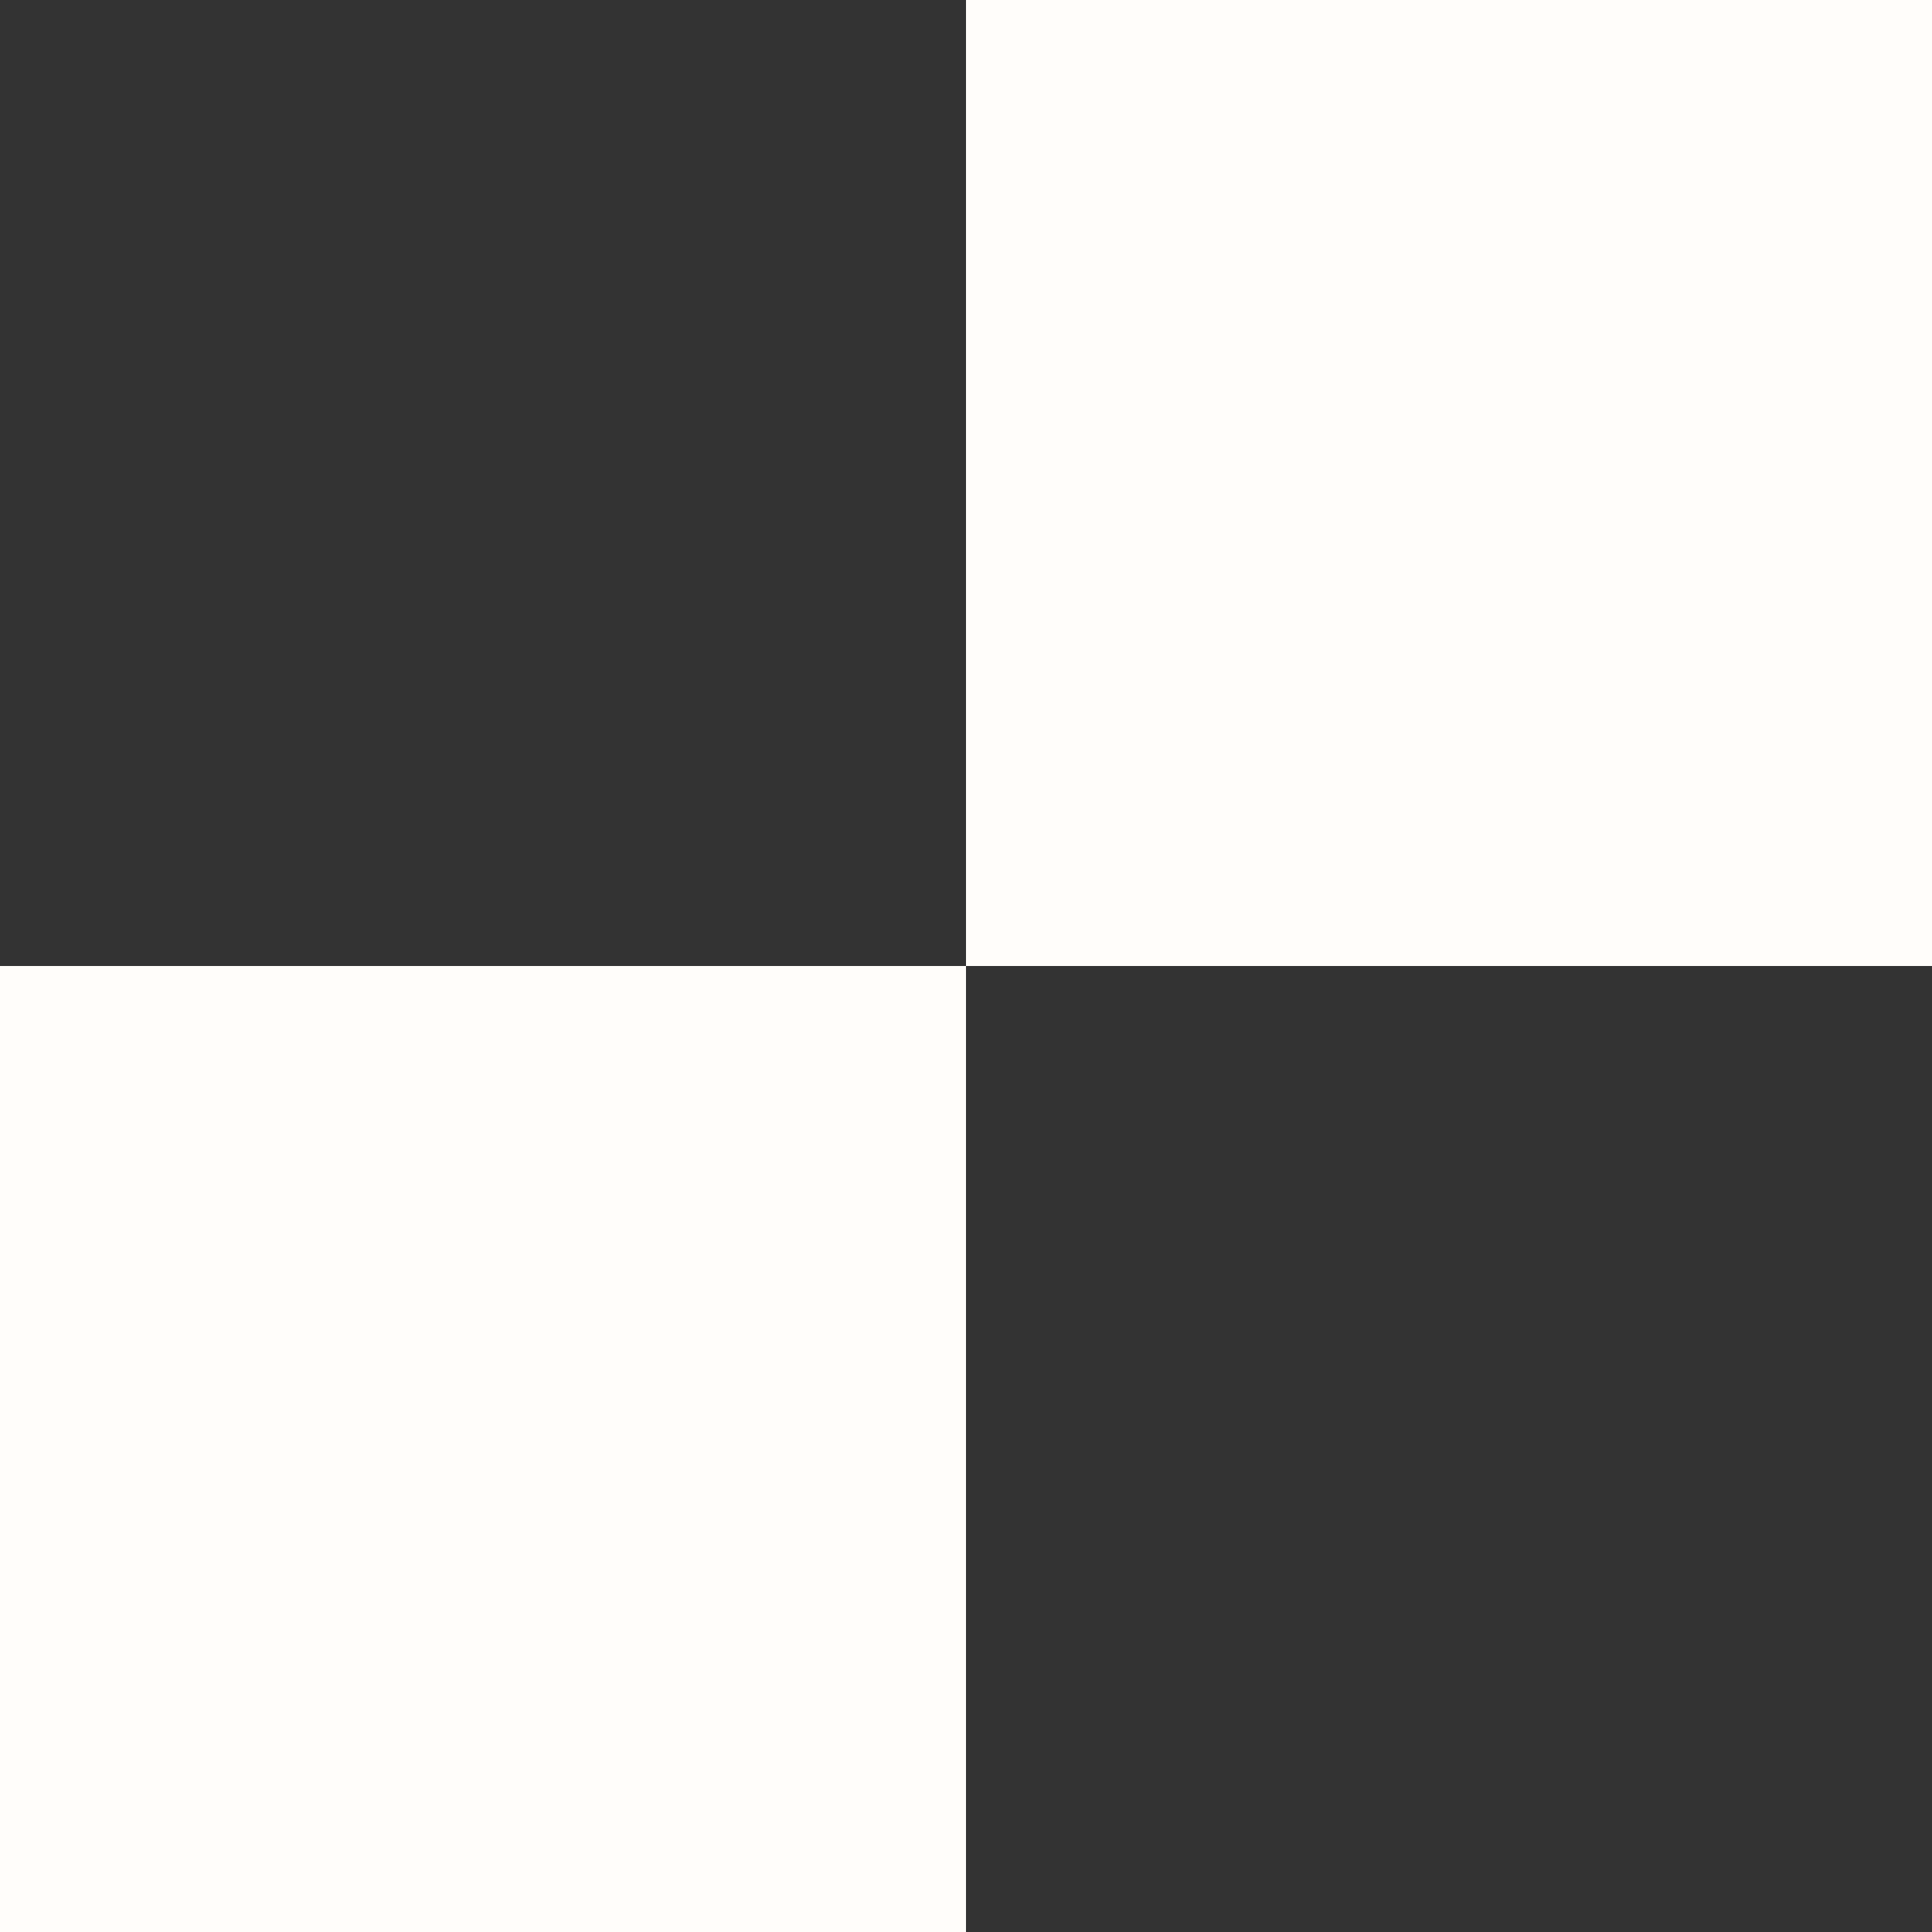
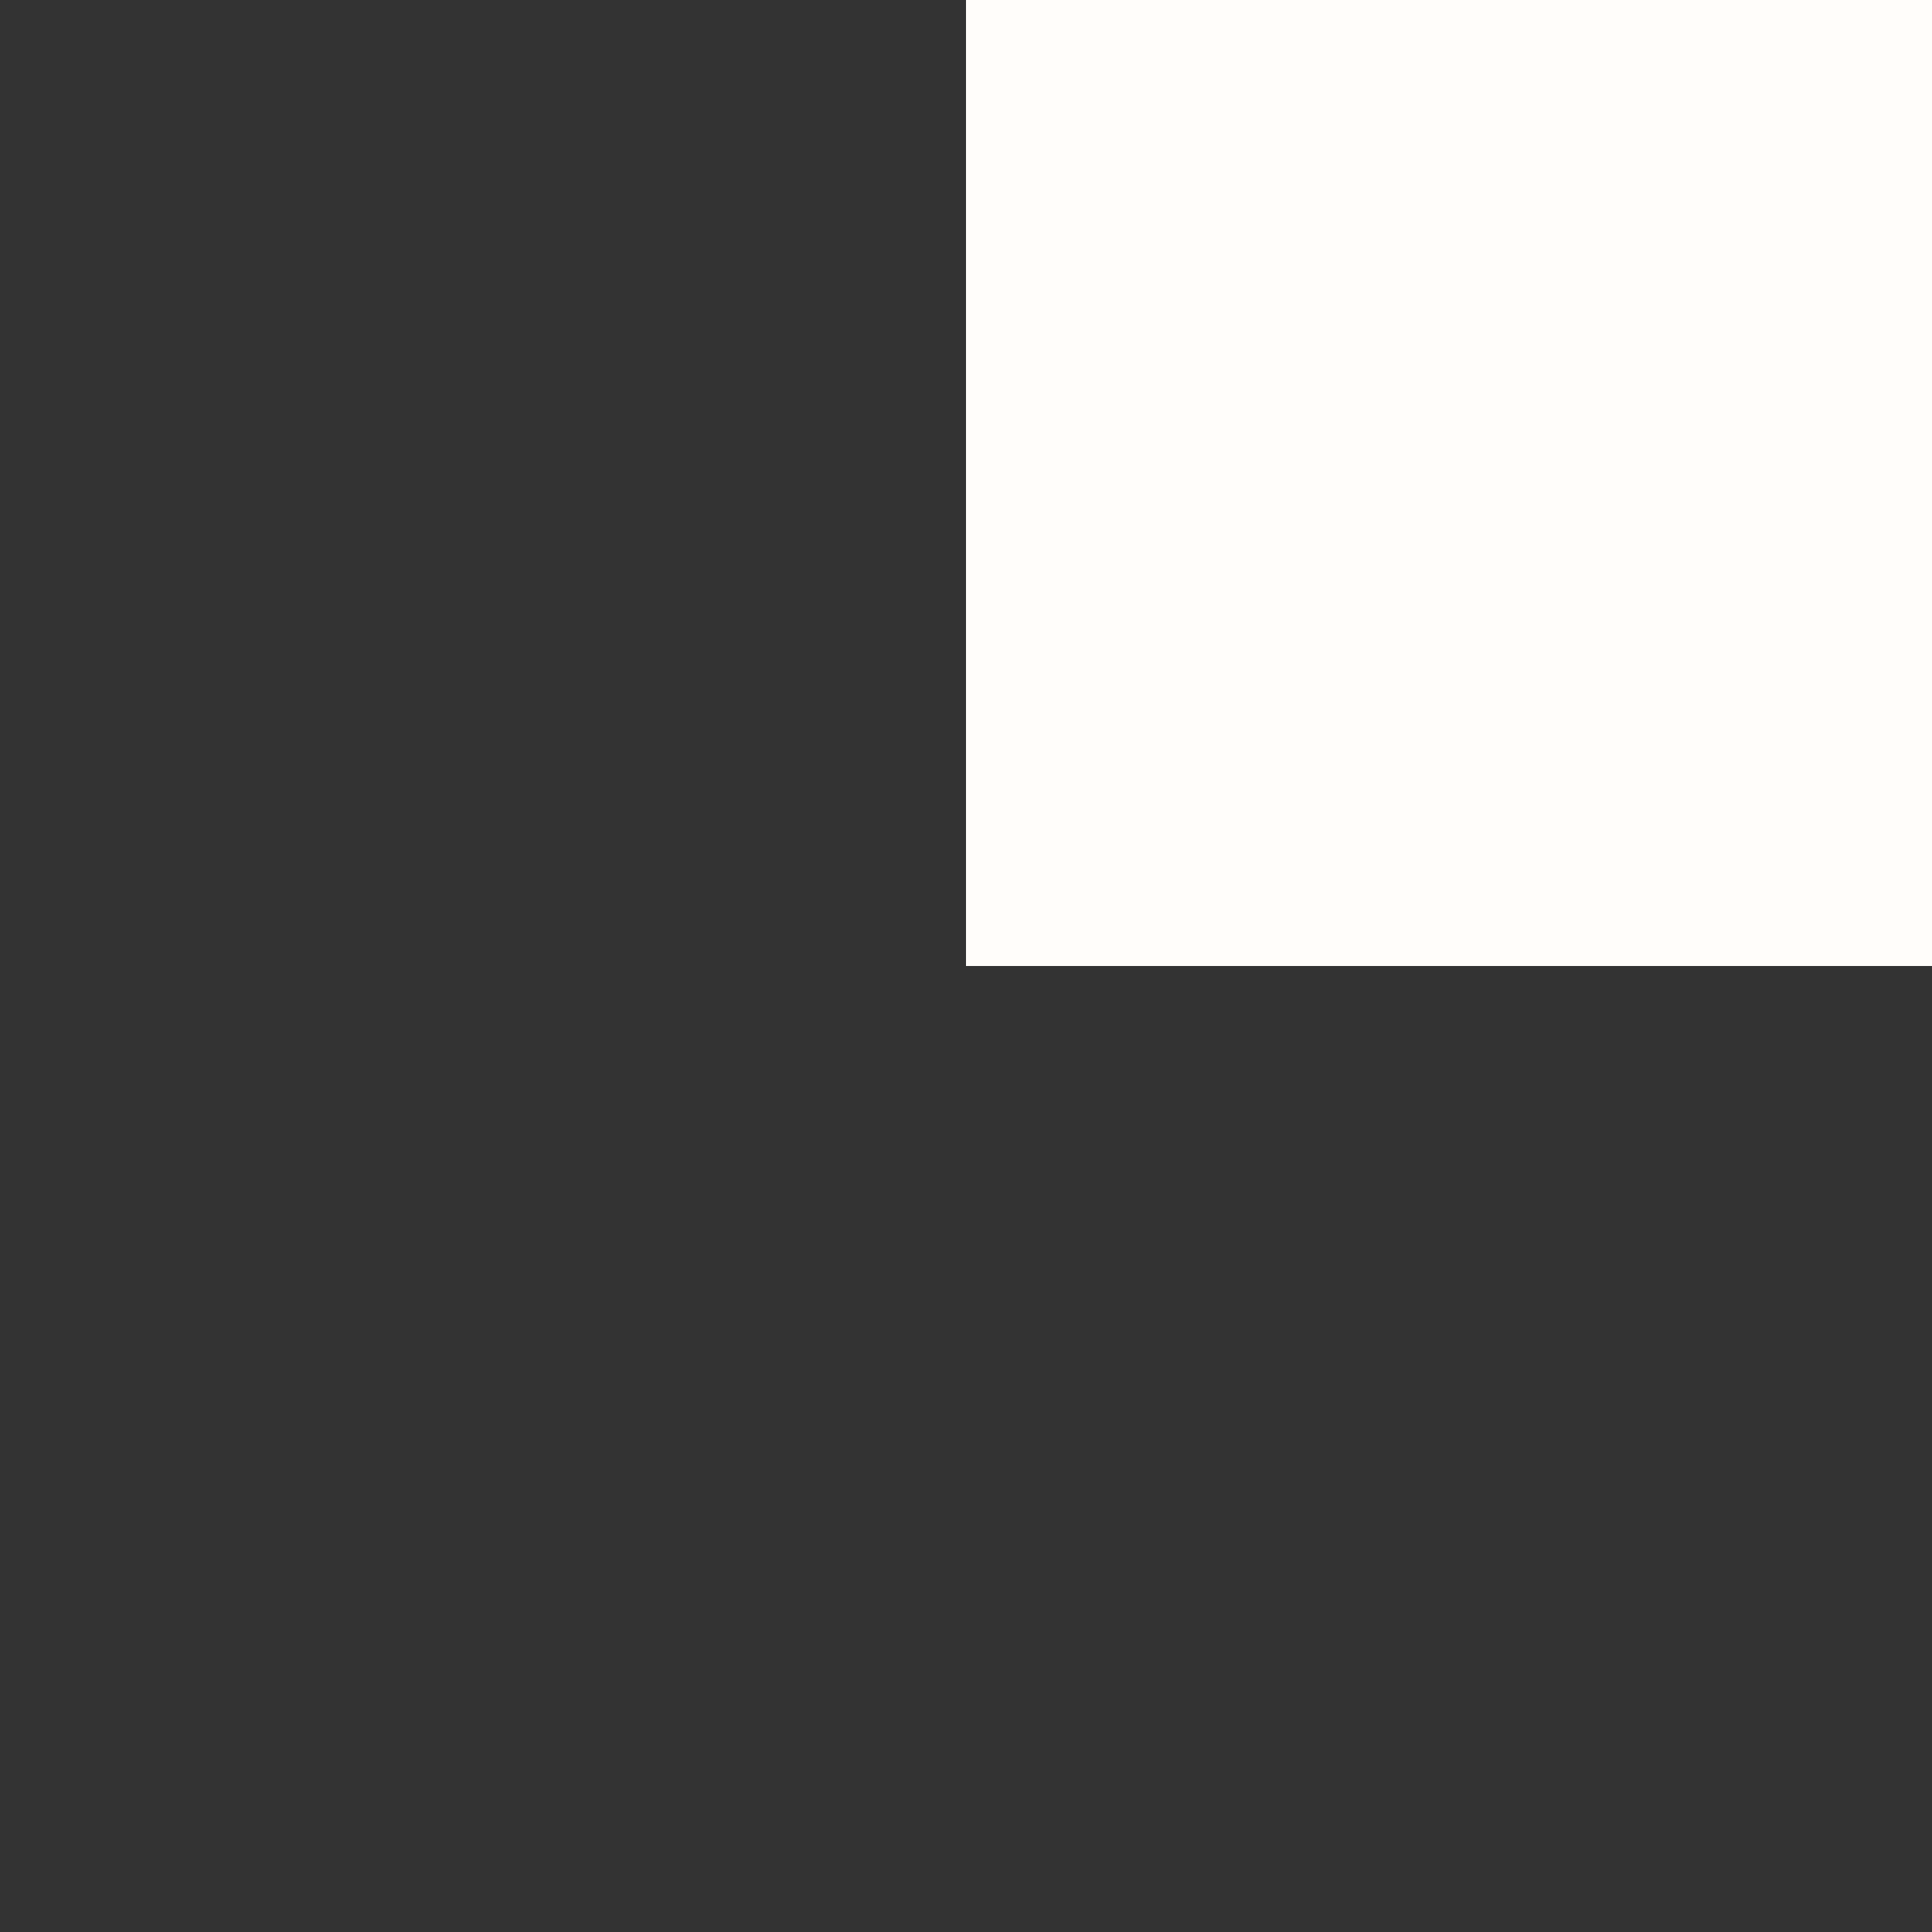
<svg xmlns="http://www.w3.org/2000/svg" width="60" height="60" viewBox="0 0 60 60" fill="none">
  <rect x="0" y="0" width="60" height="60" fill="#333333" stroke="none" />
-   <rect width="30" height="30" transform="matrix(-1 0 0 1 30 30)" fill="#FFFDFA" />
  <rect width="30" height="30" transform="matrix(-1 0 0 1 60 0)" fill="#FFFDFA" />
</svg>